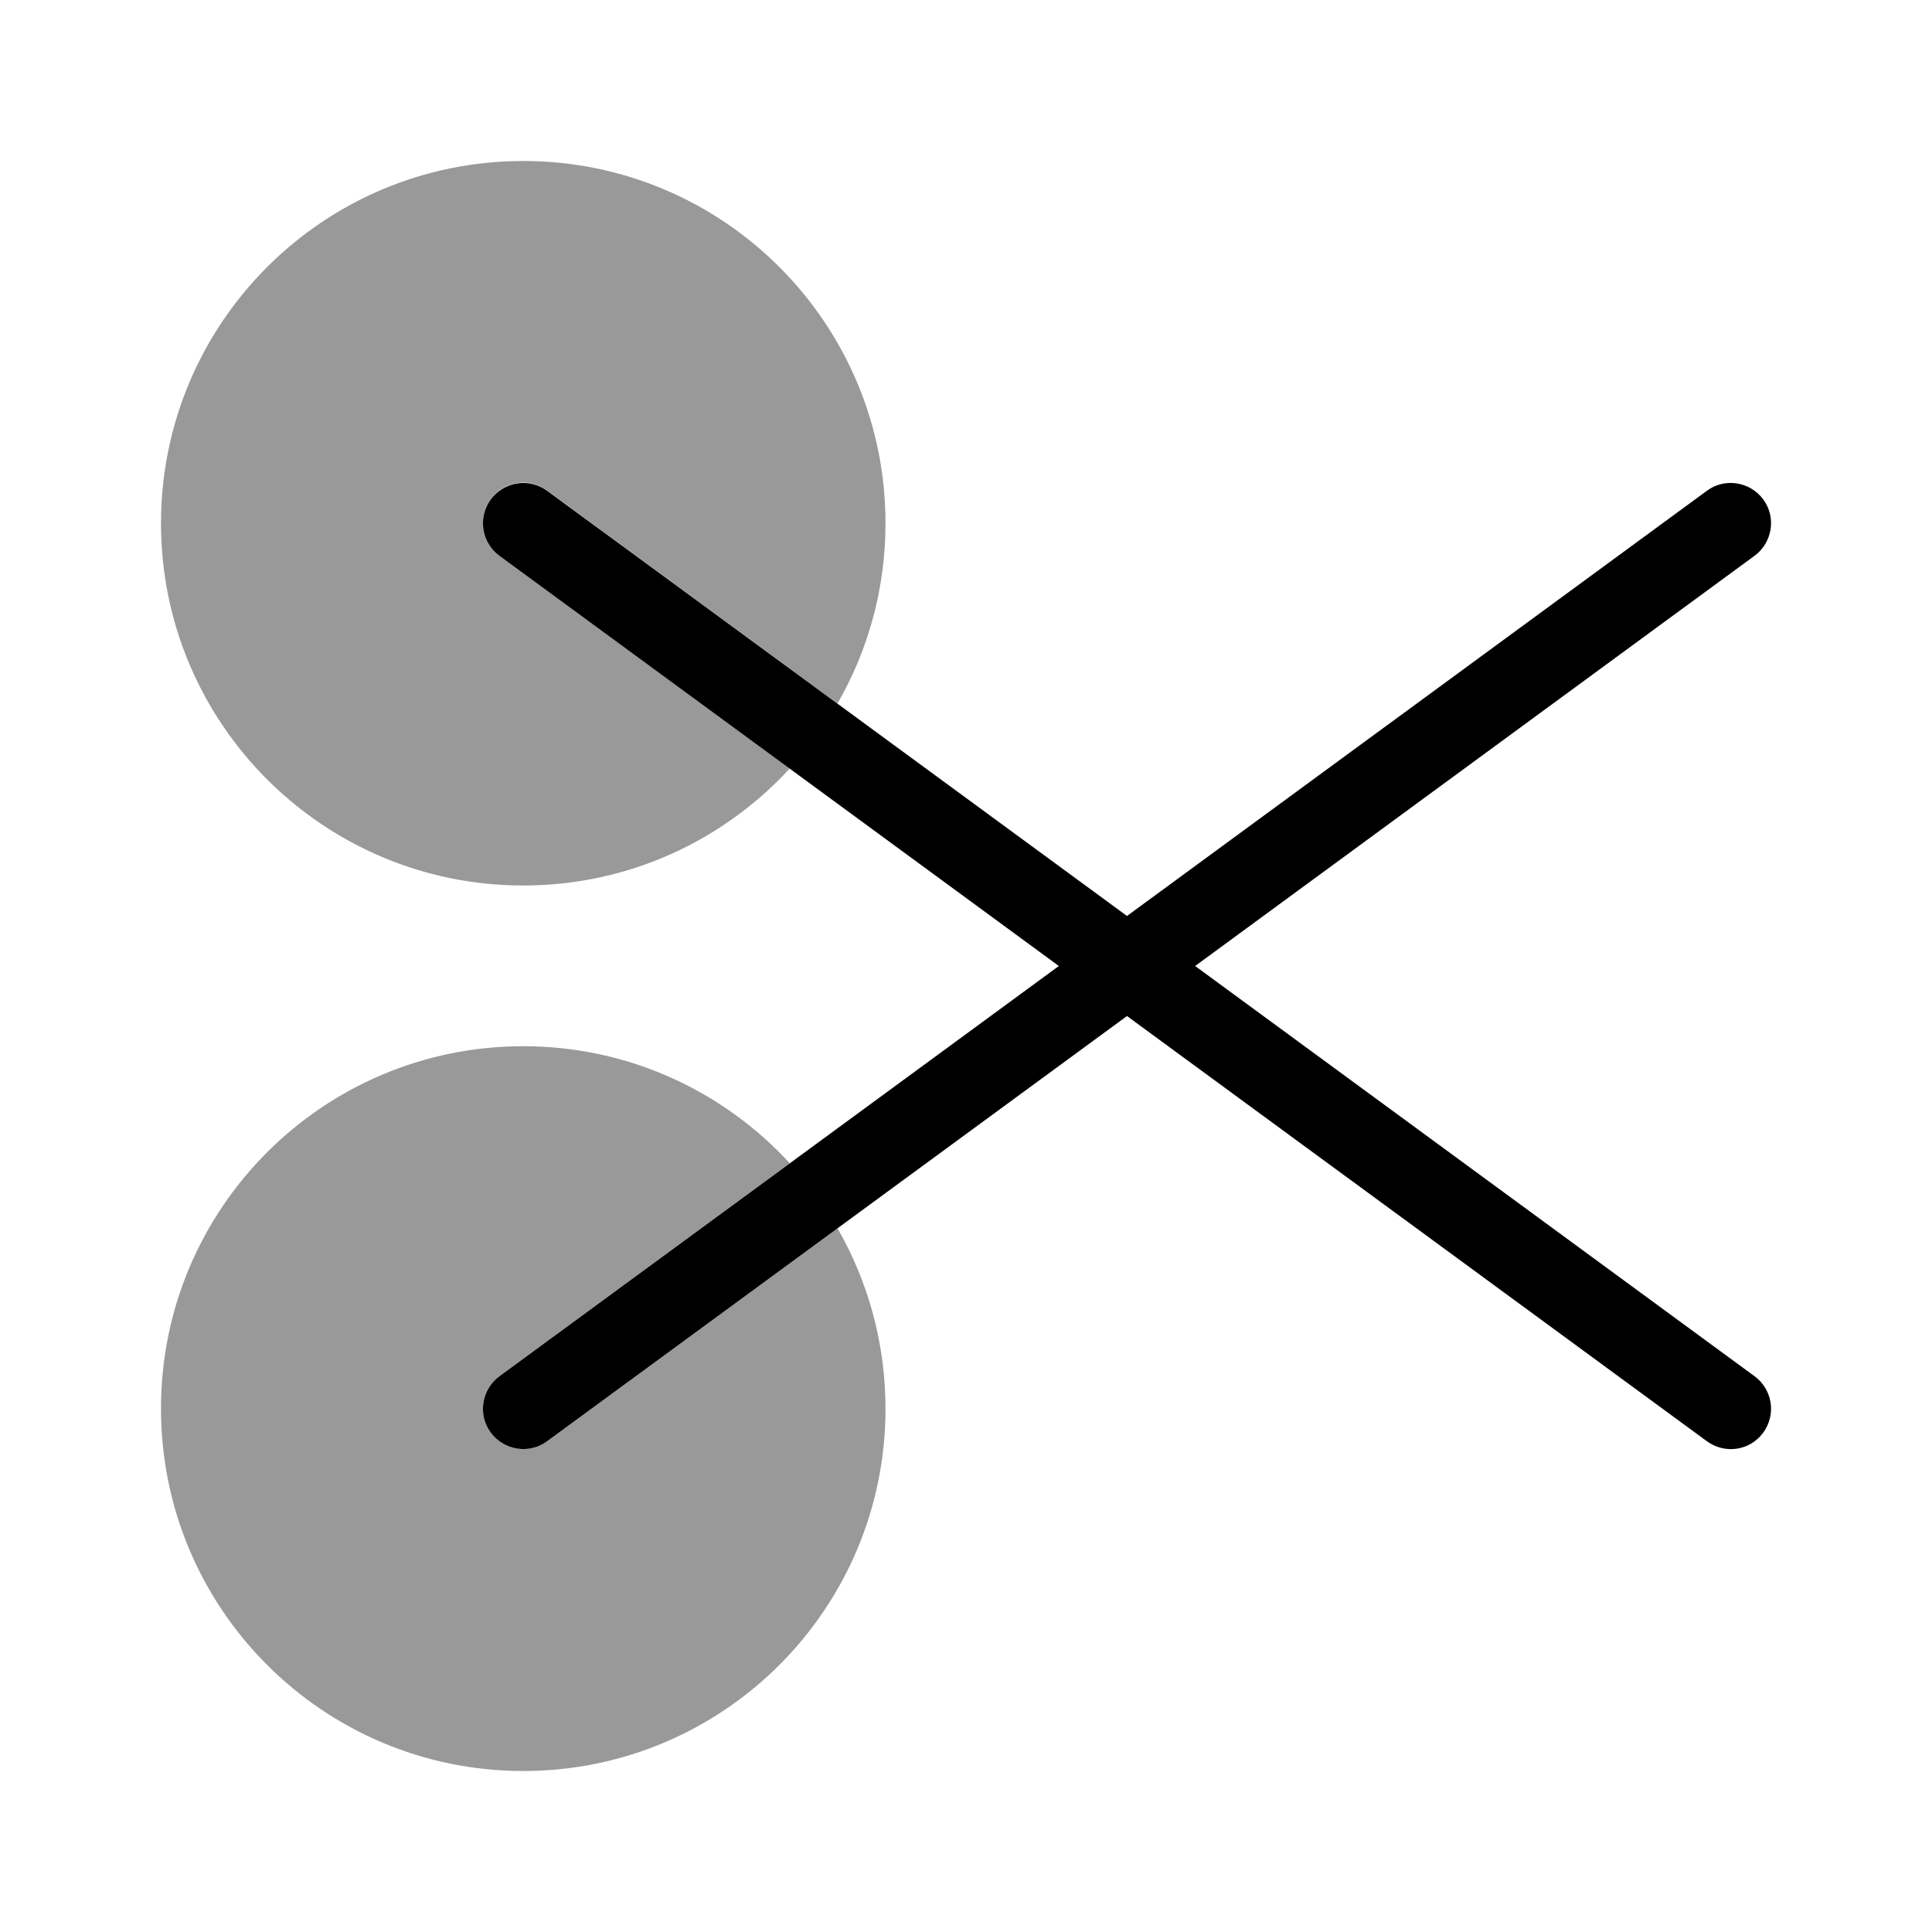
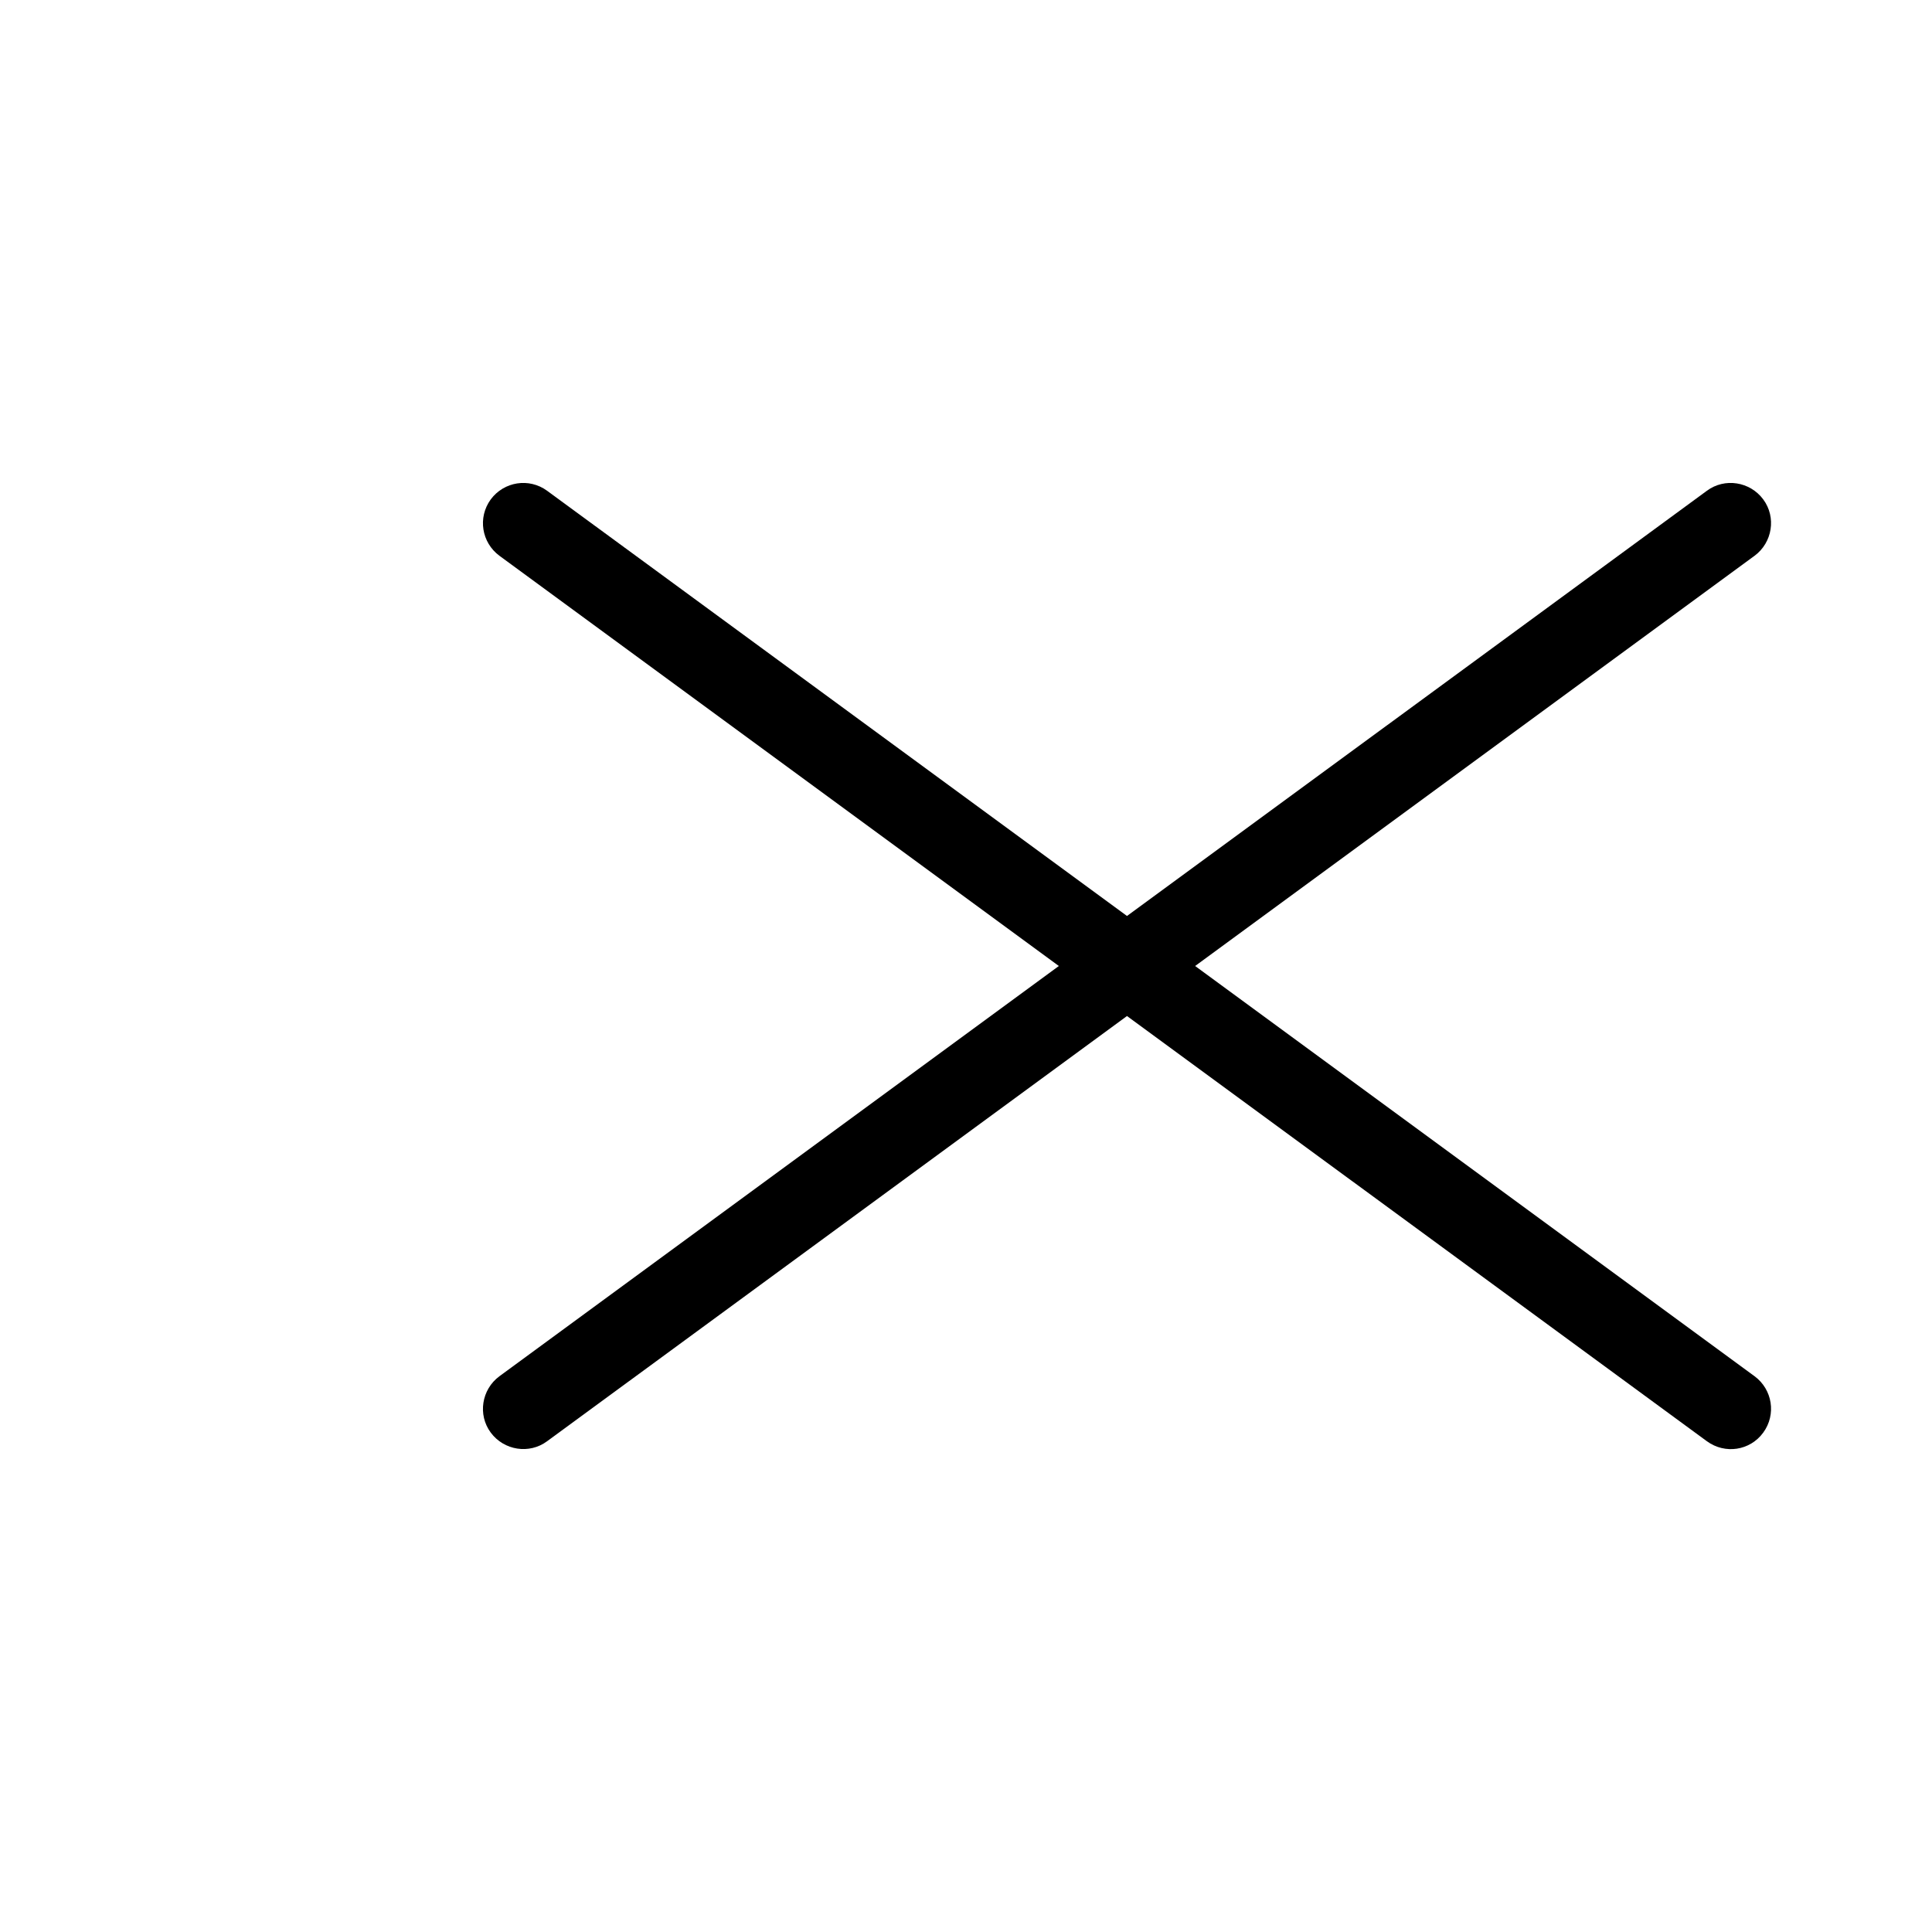
<svg xmlns="http://www.w3.org/2000/svg" viewBox="0 0 672 672">
-   <path opacity=".4" fill="currentColor" d="M56 182C56 251.6 112.4 308 182 308C218.7 308 251.7 292.3 274.7 267.3L173.7 193.2C167.5 188.6 166.1 179.9 170.7 173.6C175.3 167.3 184 166 190.3 170.6L291.3 244.7C301.9 226.3 308 204.9 308 182C308 112.4 251.6 56 182 56C112.4 56 56 112.4 56 182zM56 490C56 559.6 112.4 616 182 616C251.6 616 308 559.6 308 490C308 467.1 301.9 445.7 291.3 427.2L190.3 501.3C184.1 505.9 175.3 504.5 170.7 498.3C166.1 492.1 167.5 483.3 173.7 478.7L274.7 404.6C251.7 379.6 218.7 363.9 182 363.9C112.4 363.9 56 420.3 56 489.9z" />
  <path fill="currentColor" d="M170.7 173.7C175.3 167.5 184 166.1 190.3 170.7L392 318.6L593.7 170.7C599.9 166.1 608.7 167.5 613.3 173.7C617.9 179.9 616.5 188.7 610.3 193.3L415.7 336L610.3 478.7C616.5 483.3 617.9 492 613.3 498.3C608.7 504.6 600 505.9 593.7 501.3L392 353.4L190.3 501.3C184.1 505.9 175.3 504.5 170.7 498.3C166.1 492.1 167.5 483.3 173.7 478.7L368.3 336L173.7 193.3C167.5 188.7 166.1 180 170.7 173.7z" />
</svg>